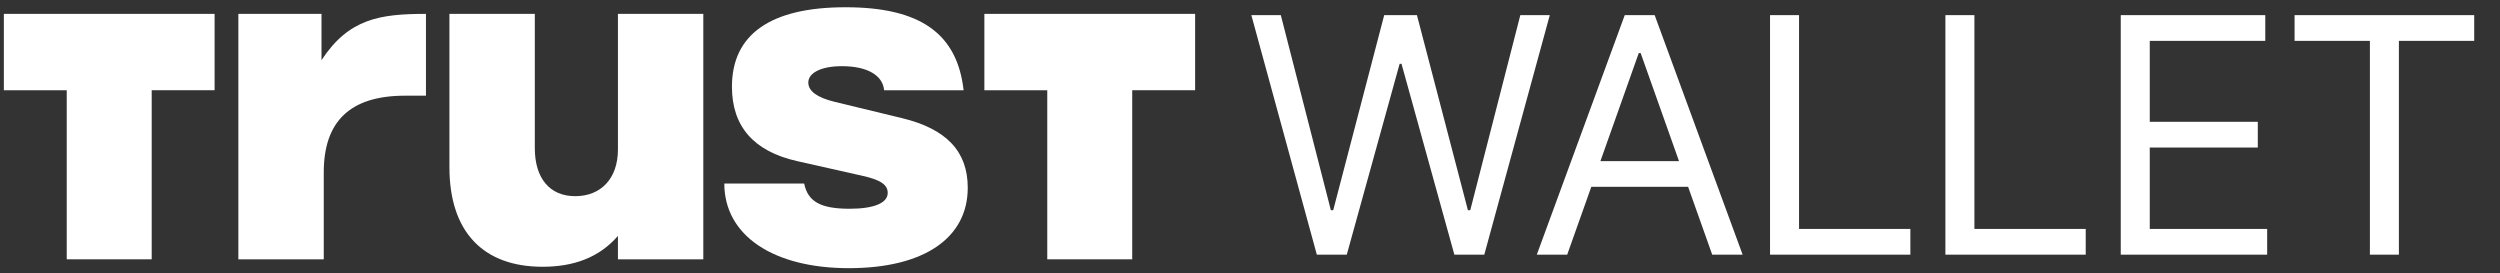
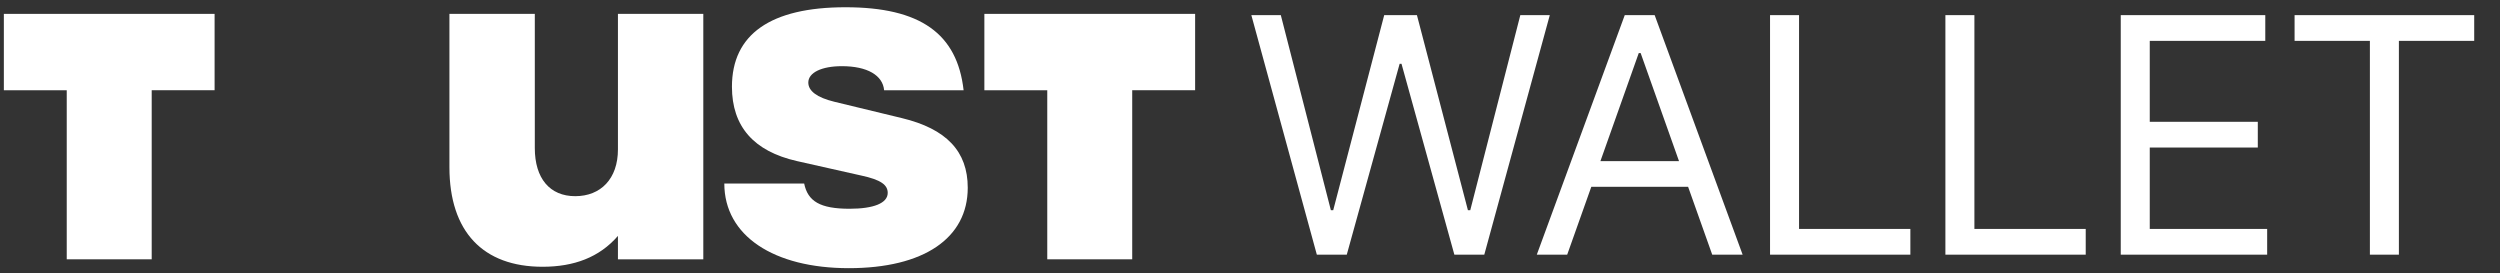
<svg xmlns="http://www.w3.org/2000/svg" width="183" height="20" viewBox="0 0 183 20" fill="none">
  <rect x="0" y="0" width="183" height="20" fill="#333333" stroke="none" />
  <g clip-path="url(#clip0_330_729)">
-     <path d="M17.448 1.016H23.534V4.404C25.527 1.359 27.822 1.016 31.18 1.016V7.004H29.651C25.626 7.004 23.699 8.886 23.699 12.616V18.981H17.448V1.016Z" fill="white" />
    <path d="M51.484 18.981H45.233V17.268C43.869 18.843 42.009 19.527 39.716 19.527C35.361 19.527 32.898 16.96 32.898 12.239V1.016H39.148V10.838C39.148 13.06 40.246 14.36 42.106 14.36C43.967 14.36 45.233 13.093 45.233 10.939V1.016H51.482V18.981H51.484Z" fill="white" />
    <path d="M53.011 13.434H58.865C59.131 14.734 60.029 15.281 62.188 15.281C63.951 15.281 64.981 14.872 64.981 14.119C64.981 13.536 64.482 13.159 63.055 12.852L58.333 11.79C55.175 11.073 53.578 9.259 53.578 6.349C53.578 2.515 56.403 0.531 61.889 0.531C67.376 0.531 70.069 2.465 70.536 6.607H64.718C64.62 5.513 63.487 4.844 61.626 4.844C60.131 4.844 59.168 5.322 59.168 6.042C59.168 6.658 59.798 7.136 61.064 7.446L66.017 8.645C69.275 9.431 70.839 11.075 70.839 13.743C70.839 17.439 67.614 19.63 62.131 19.63C56.648 19.63 53.02 17.268 53.02 13.434H53.014H53.011Z" fill="white" />
    <path d="M87.483 6.604V1.016H72.056V6.607H76.66V18.981H82.878V6.604H87.483Z" fill="white" />
    <path d="M15.708 6.604V1.016H0.282V6.607H4.885V18.981H11.104V6.604H15.708Z" fill="white" />
    <path d="M96.392 18.64L91.599 1.11H93.756L97.42 15.388H97.591L101.323 1.11H103.72L107.452 15.388H107.623L111.287 1.11H113.444L108.65 18.64H106.459L102.59 4.671H102.453L98.584 18.64H96.392ZM114.719 18.64H112.494L118.931 1.11H121.122L127.56 18.64H125.334L123.57 13.676H116.483L114.719 18.64ZM117.151 11.793H122.903L120.095 3.883H119.958L117.151 11.793ZM129.567 18.64V1.11H131.69V16.757H139.839V18.64H129.567ZM142.403 18.64V1.11H144.526V16.757H152.675V18.64H142.403ZM155.239 18.64V1.11H165.819V2.993H157.362V8.916H165.271V10.8H157.362V16.757H165.956V18.64H155.239ZM167.963 2.993V1.11H181.112V2.993H175.599V18.64H173.476V2.993H167.963Z" fill="white" />
  </g>
  <defs>
    <clipPath id="clip0_330_729">
      <rect width="182.626" height="19.611" fill="white" transform="translate(0 0.194)" />
    </clipPath>
  </defs>
</svg>